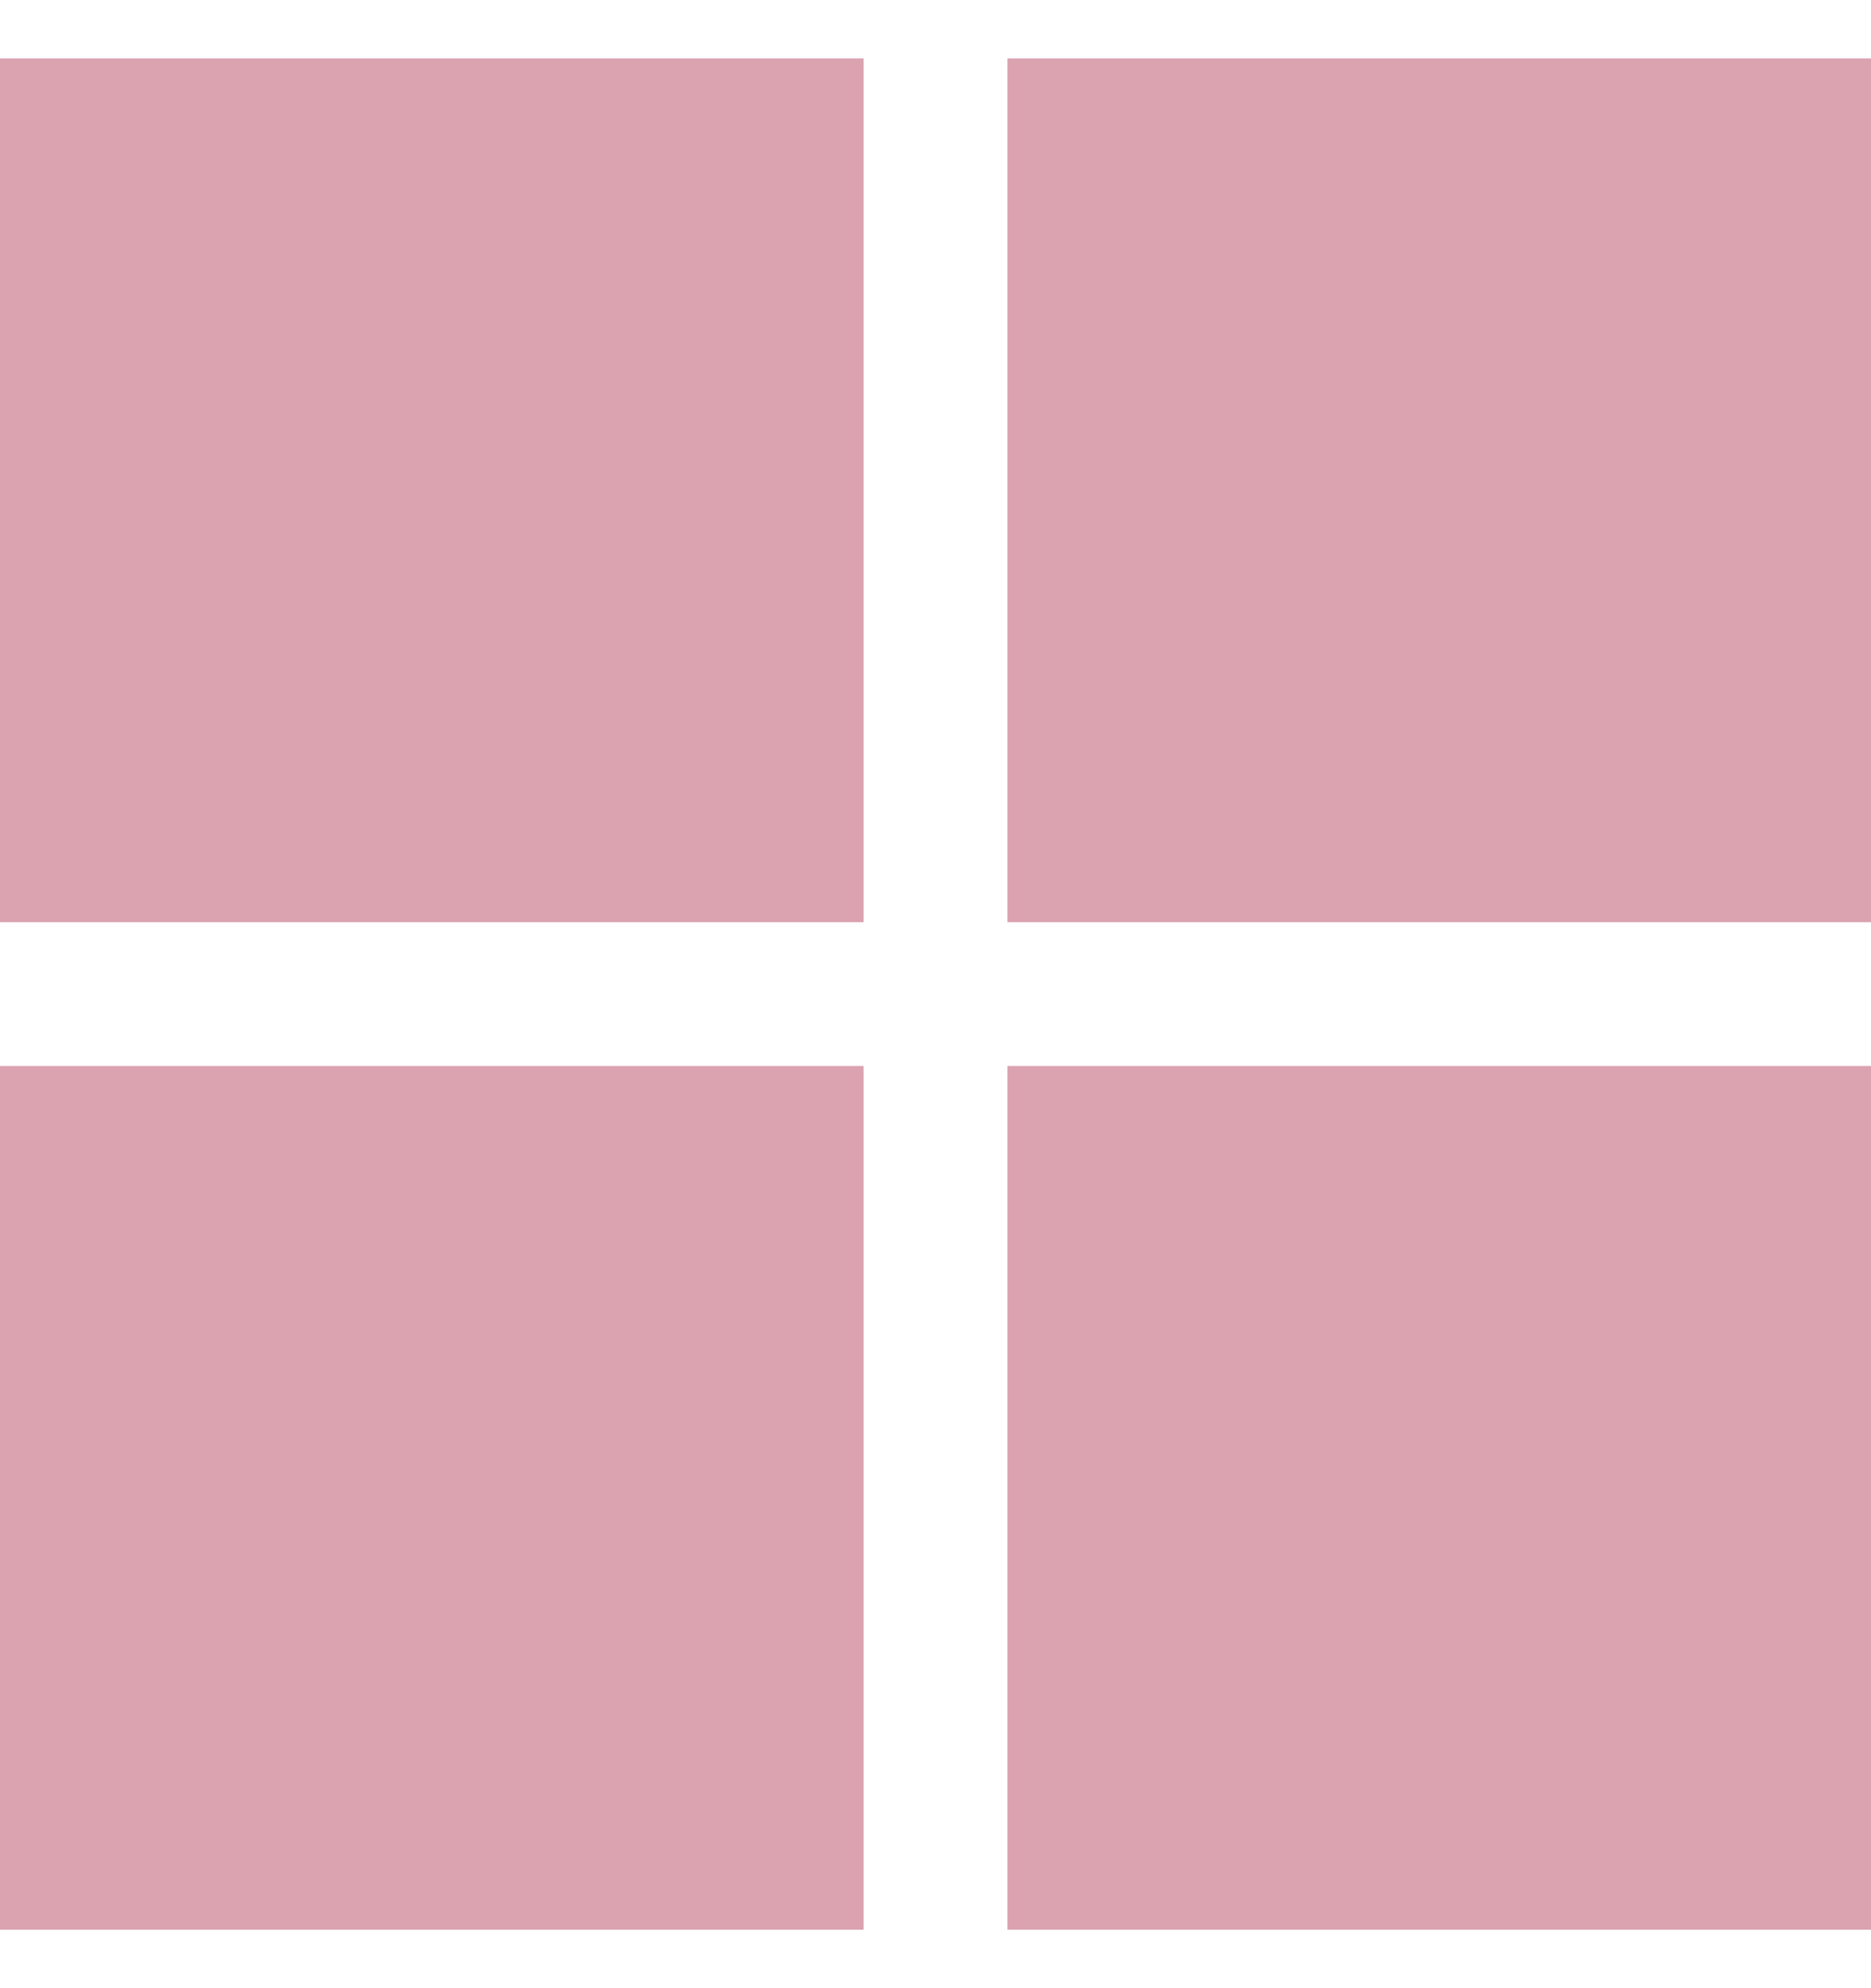
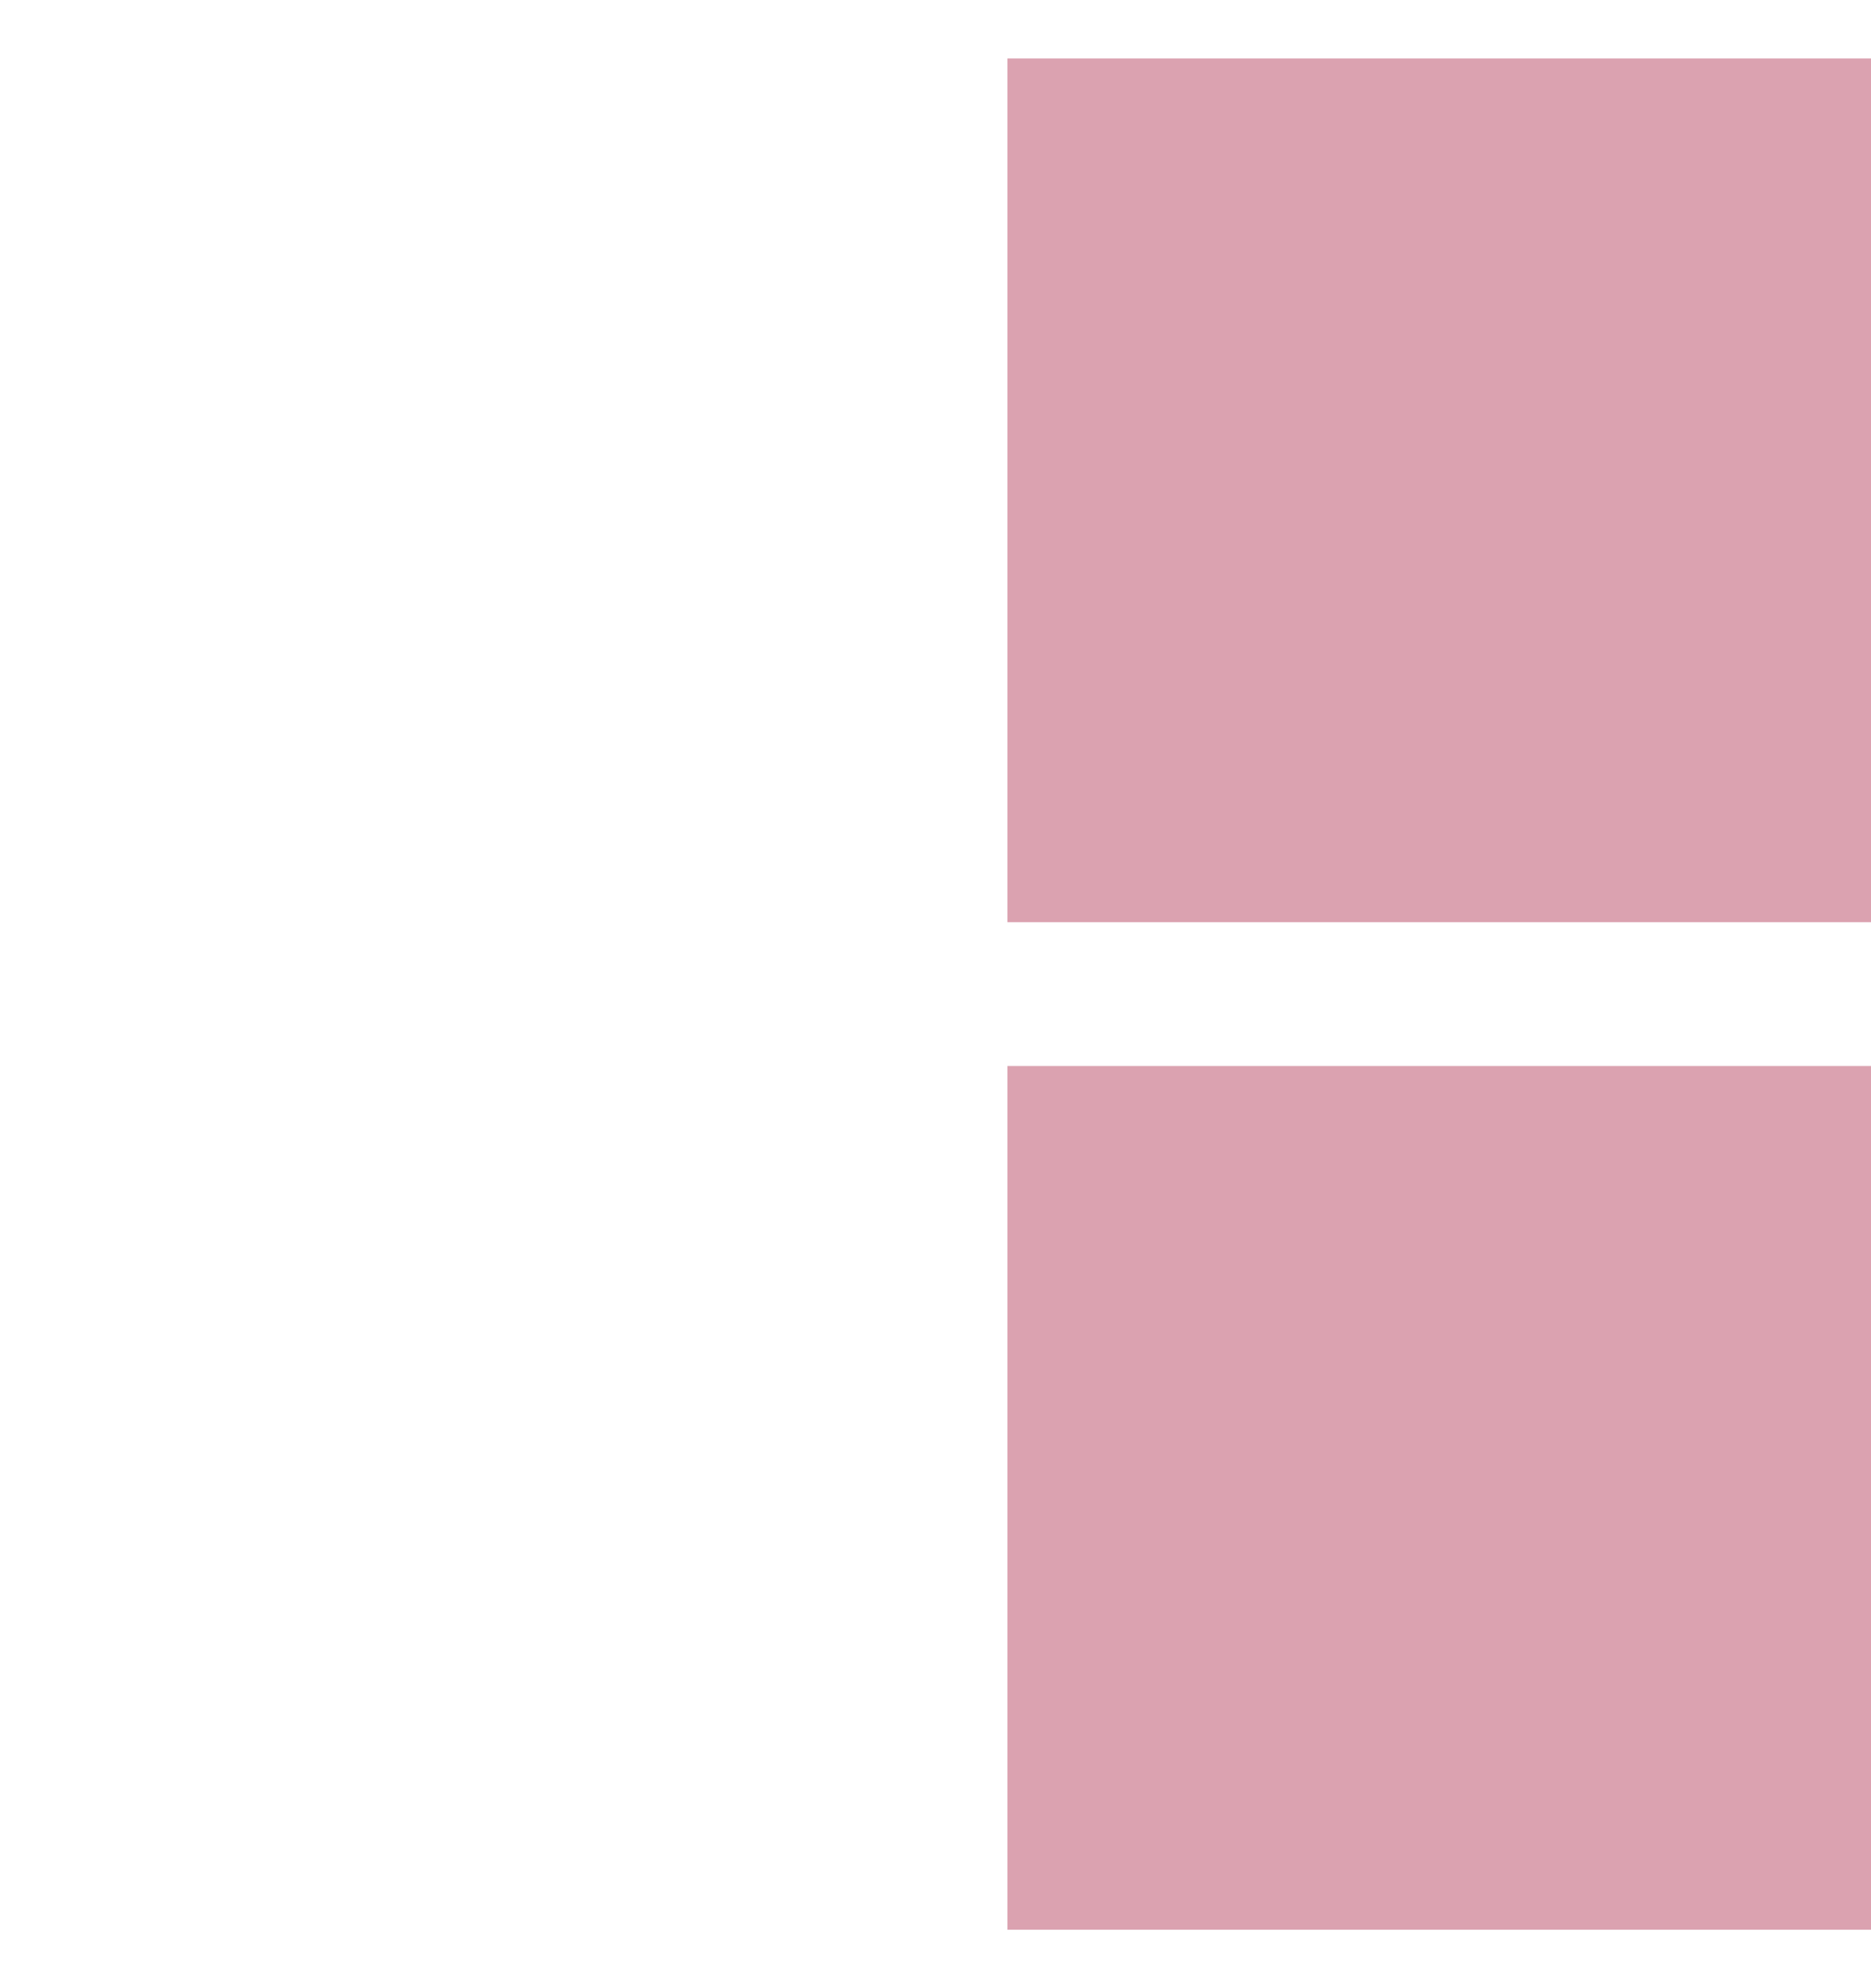
<svg xmlns="http://www.w3.org/2000/svg" width="16" height="17" viewBox="0,0,240.938,256">
  <g fill="#dba2b0" fill-rule="nonzero" stroke="none" stroke-width="1" stroke-linecap="butt" stroke-linejoin="miter" stroke-miterlimit="10" stroke-dasharray="" stroke-dashoffset="0" font-family="none" font-weight="none" font-size="none" text-anchor="none" style="mix-blend-mode: normal">
    <g transform="translate(-0.003,-0) scale(15.059,15.059)">
      <rect x="8.615" y="0.5" width="7.385" height="7.385" rx="2" ry="0" />
-       <rect x="0" y="0.5" width="7.385" height="7.385" rx="2" ry="0" />
-       <rect x="0" y="9.115" width="7.385" height="7.385" rx="2" ry="0" />
      <rect x="8.615" y="9.115" width="7.385" height="7.385" rx="2" ry="0" />
    </g>
  </g>
</svg>